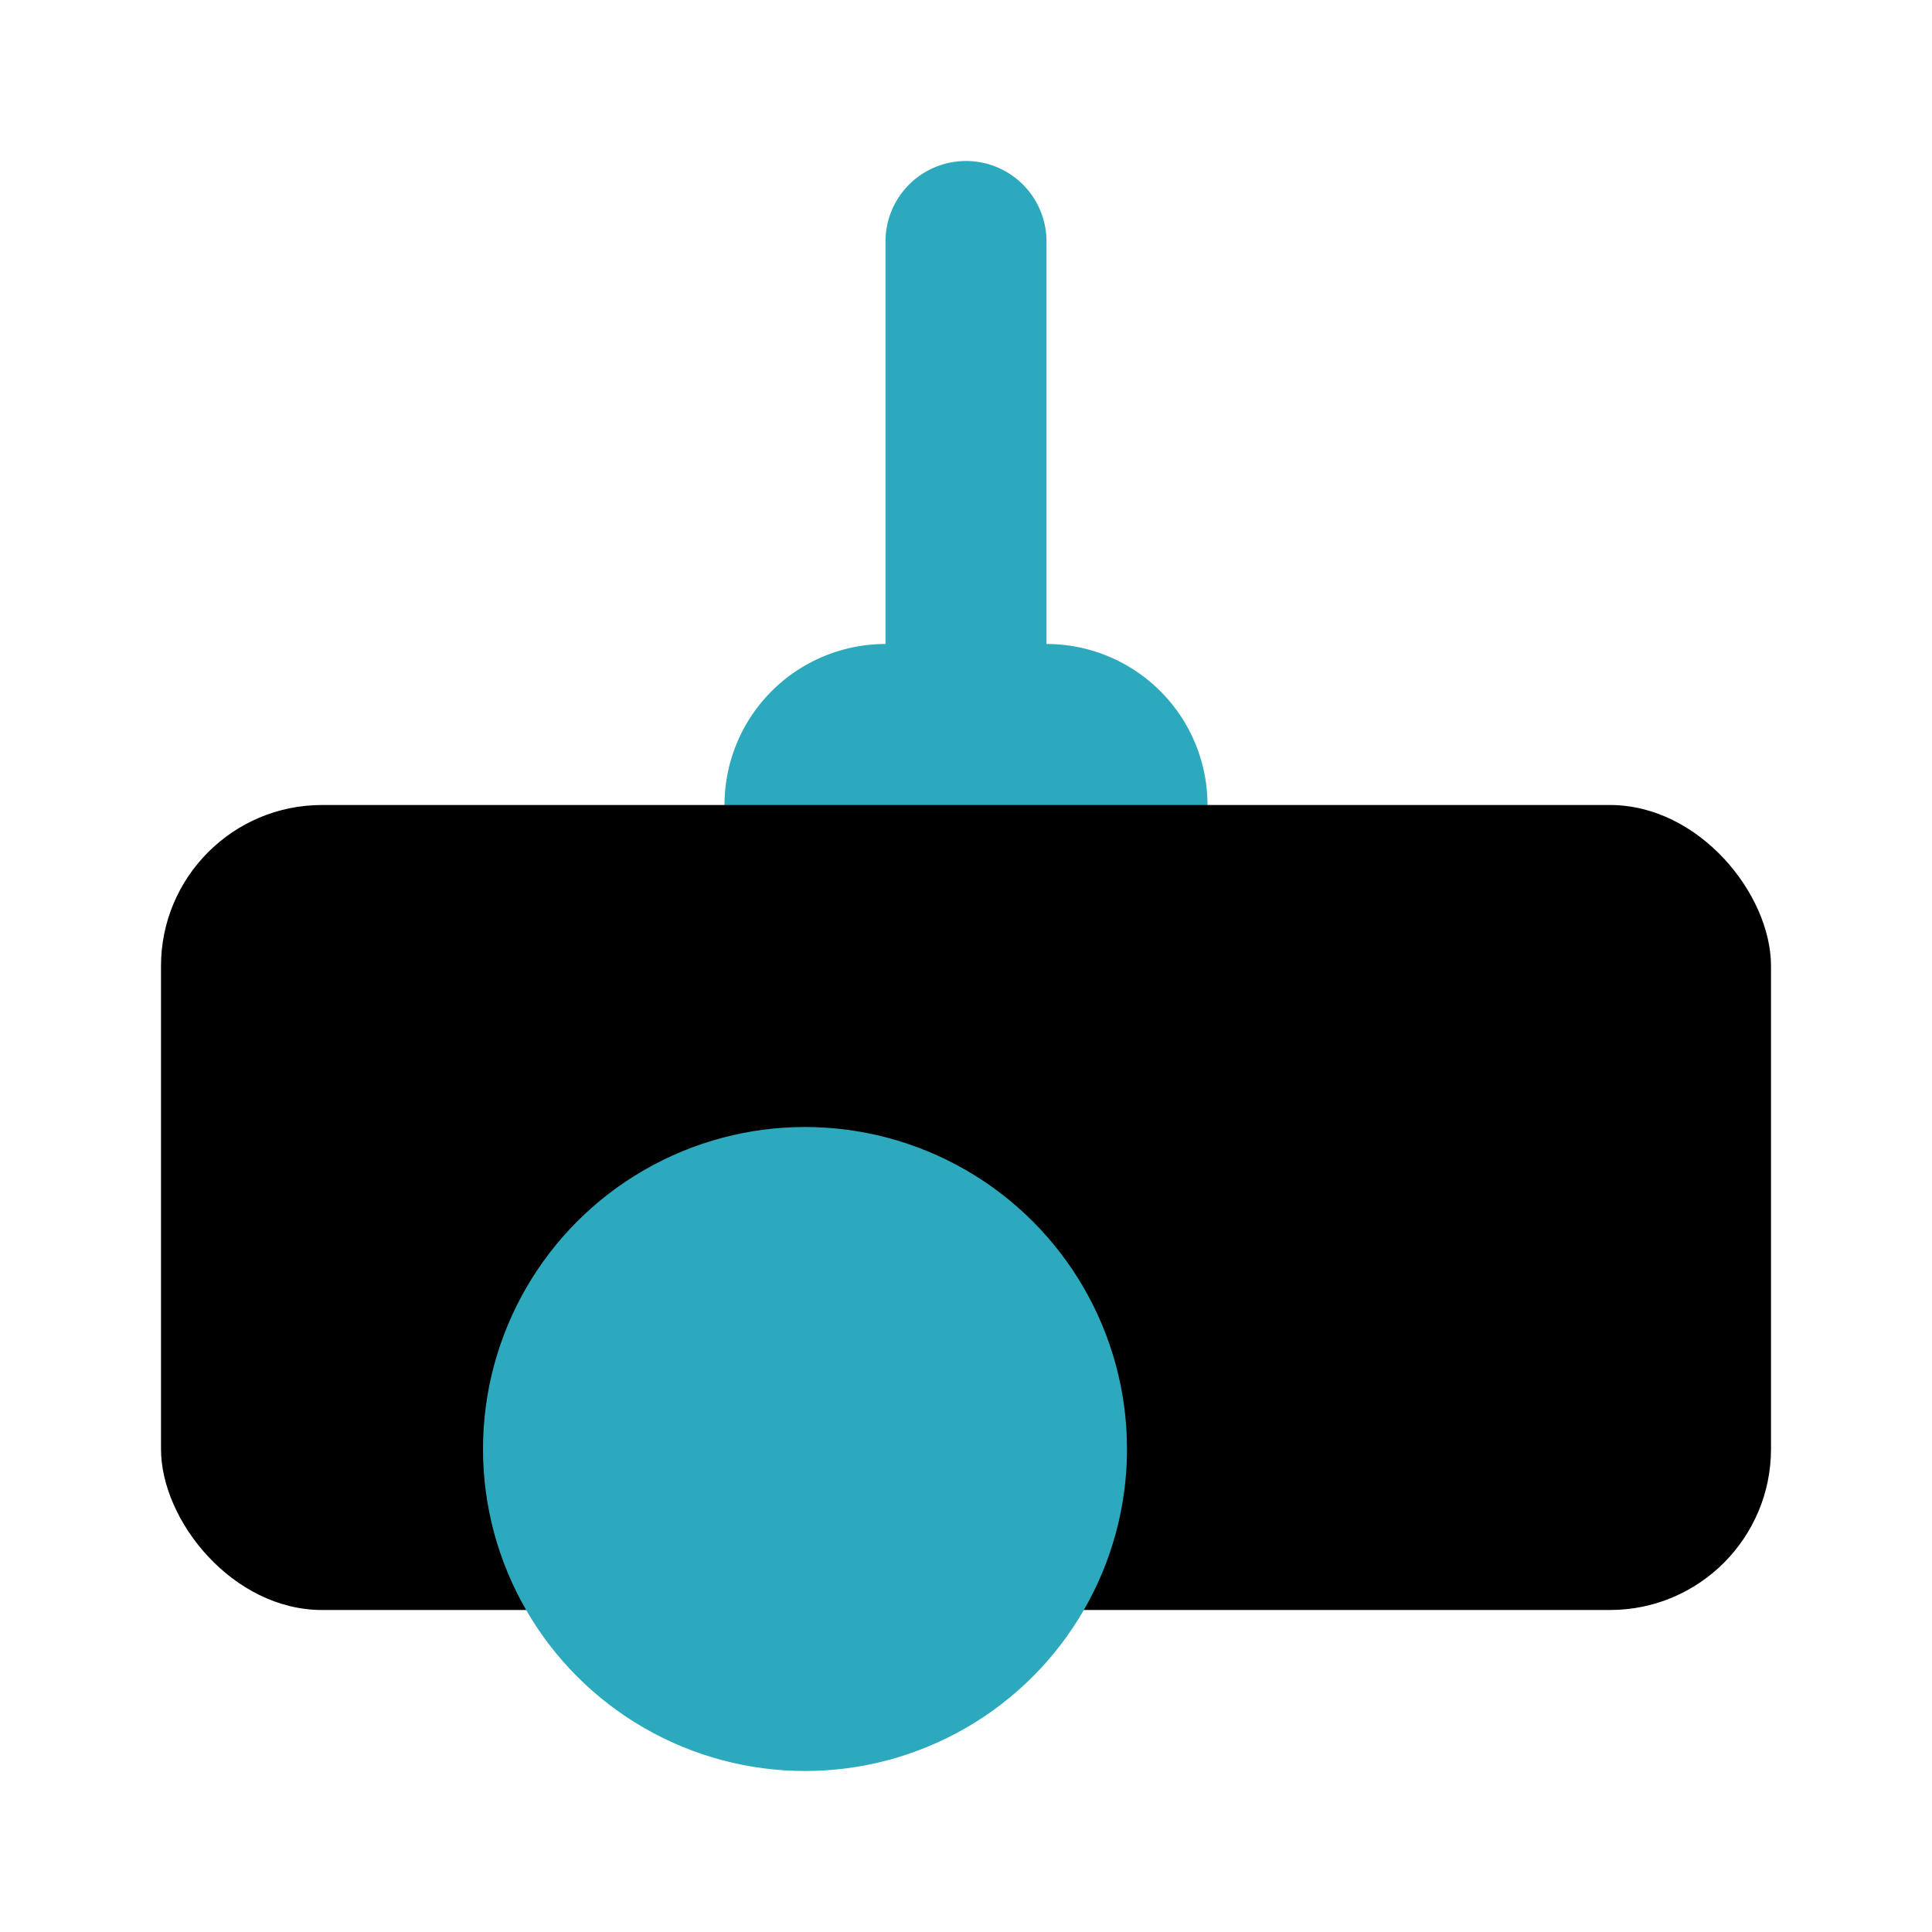
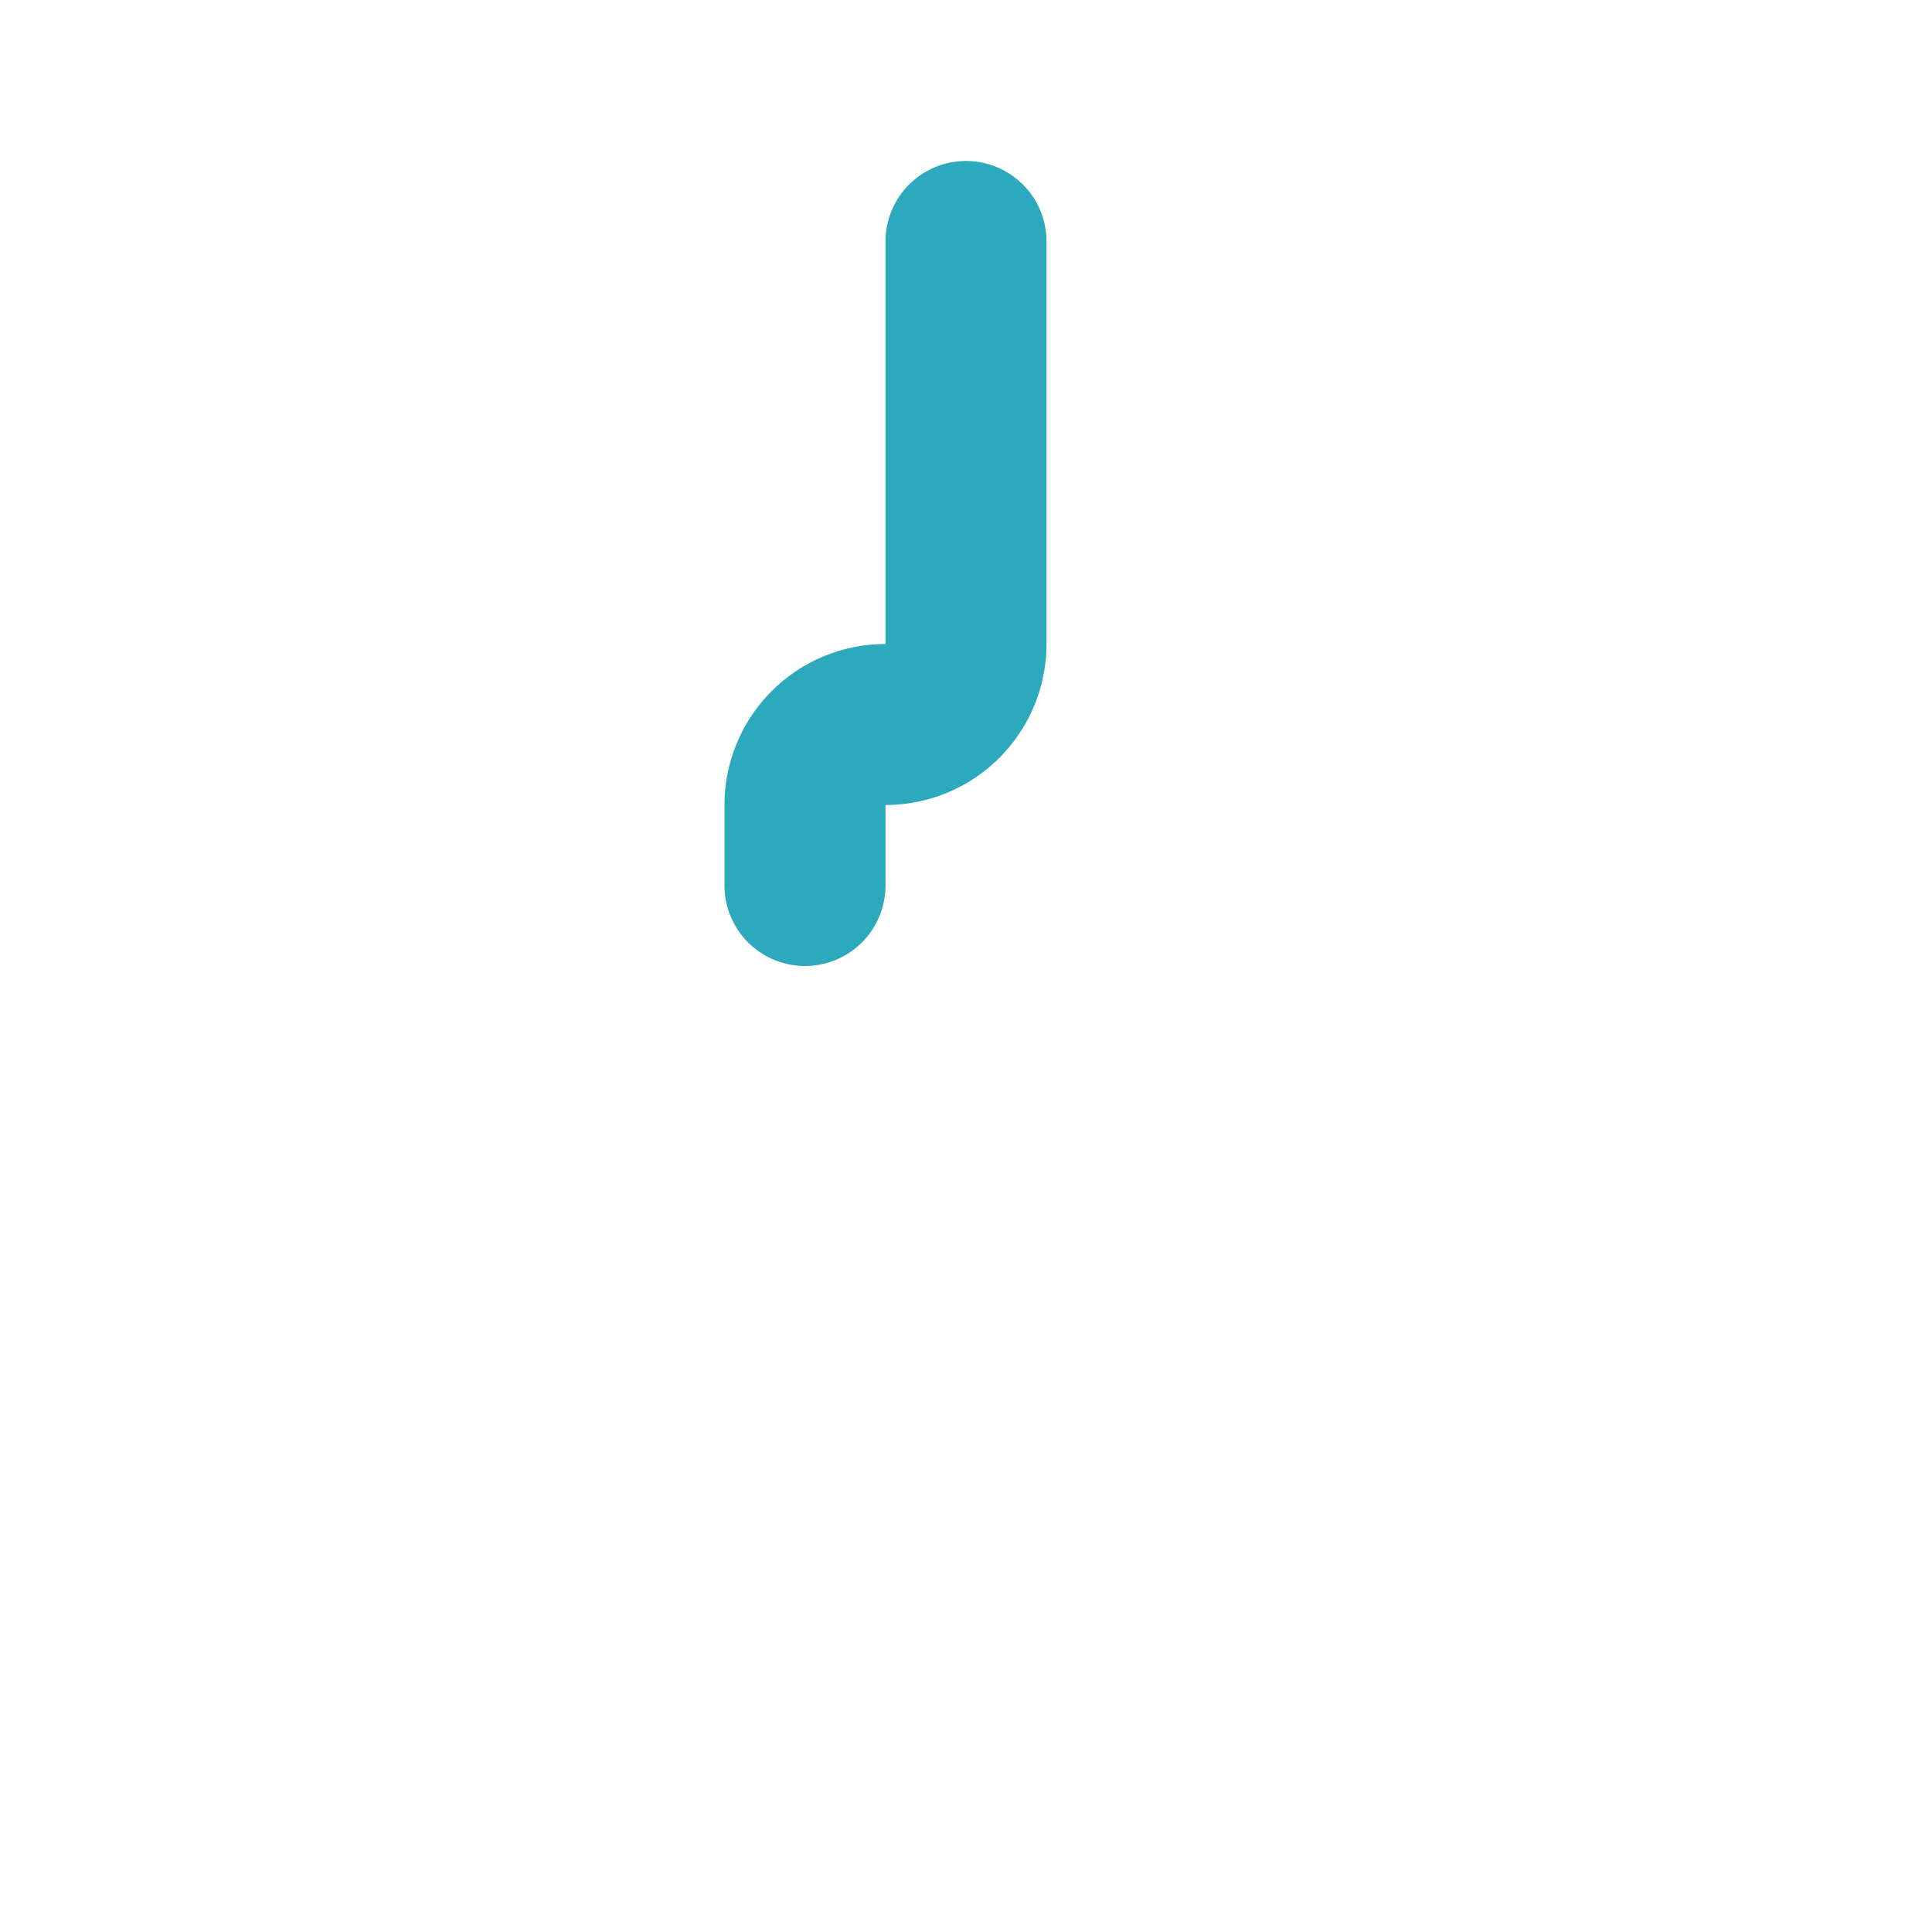
<svg xmlns="http://www.w3.org/2000/svg" fill="#000000" width="800px" height="800px" viewBox="0 0 24 24" id="cinema-projector-left" data-name="Flat Color" class="icon flat-color">
-   <path id="secondary" d="M13,8V3a1,1,0,0,0-2,0V8a2,2,0,0,0-2,2v1a1,1,0,0,0,1,1h4a1,1,0,0,0,1-1V10A2,2,0,0,0,13,8Z" style="fill: rgb(44, 169, 188);" />
-   <rect id="primary" x="2" y="10" width="20" height="10" rx="2" style="fill: rgb(0, 0, 0);" />
-   <circle id="secondary-2" data-name="secondary" cx="10" cy="18" r="4" style="fill: rgb(44, 169, 188);" />
+   <path id="secondary" d="M13,8V3a1,1,0,0,0-2,0V8a2,2,0,0,0-2,2v1a1,1,0,0,0,1,1a1,1,0,0,0,1-1V10A2,2,0,0,0,13,8Z" style="fill: rgb(44, 169, 188);" />
</svg>